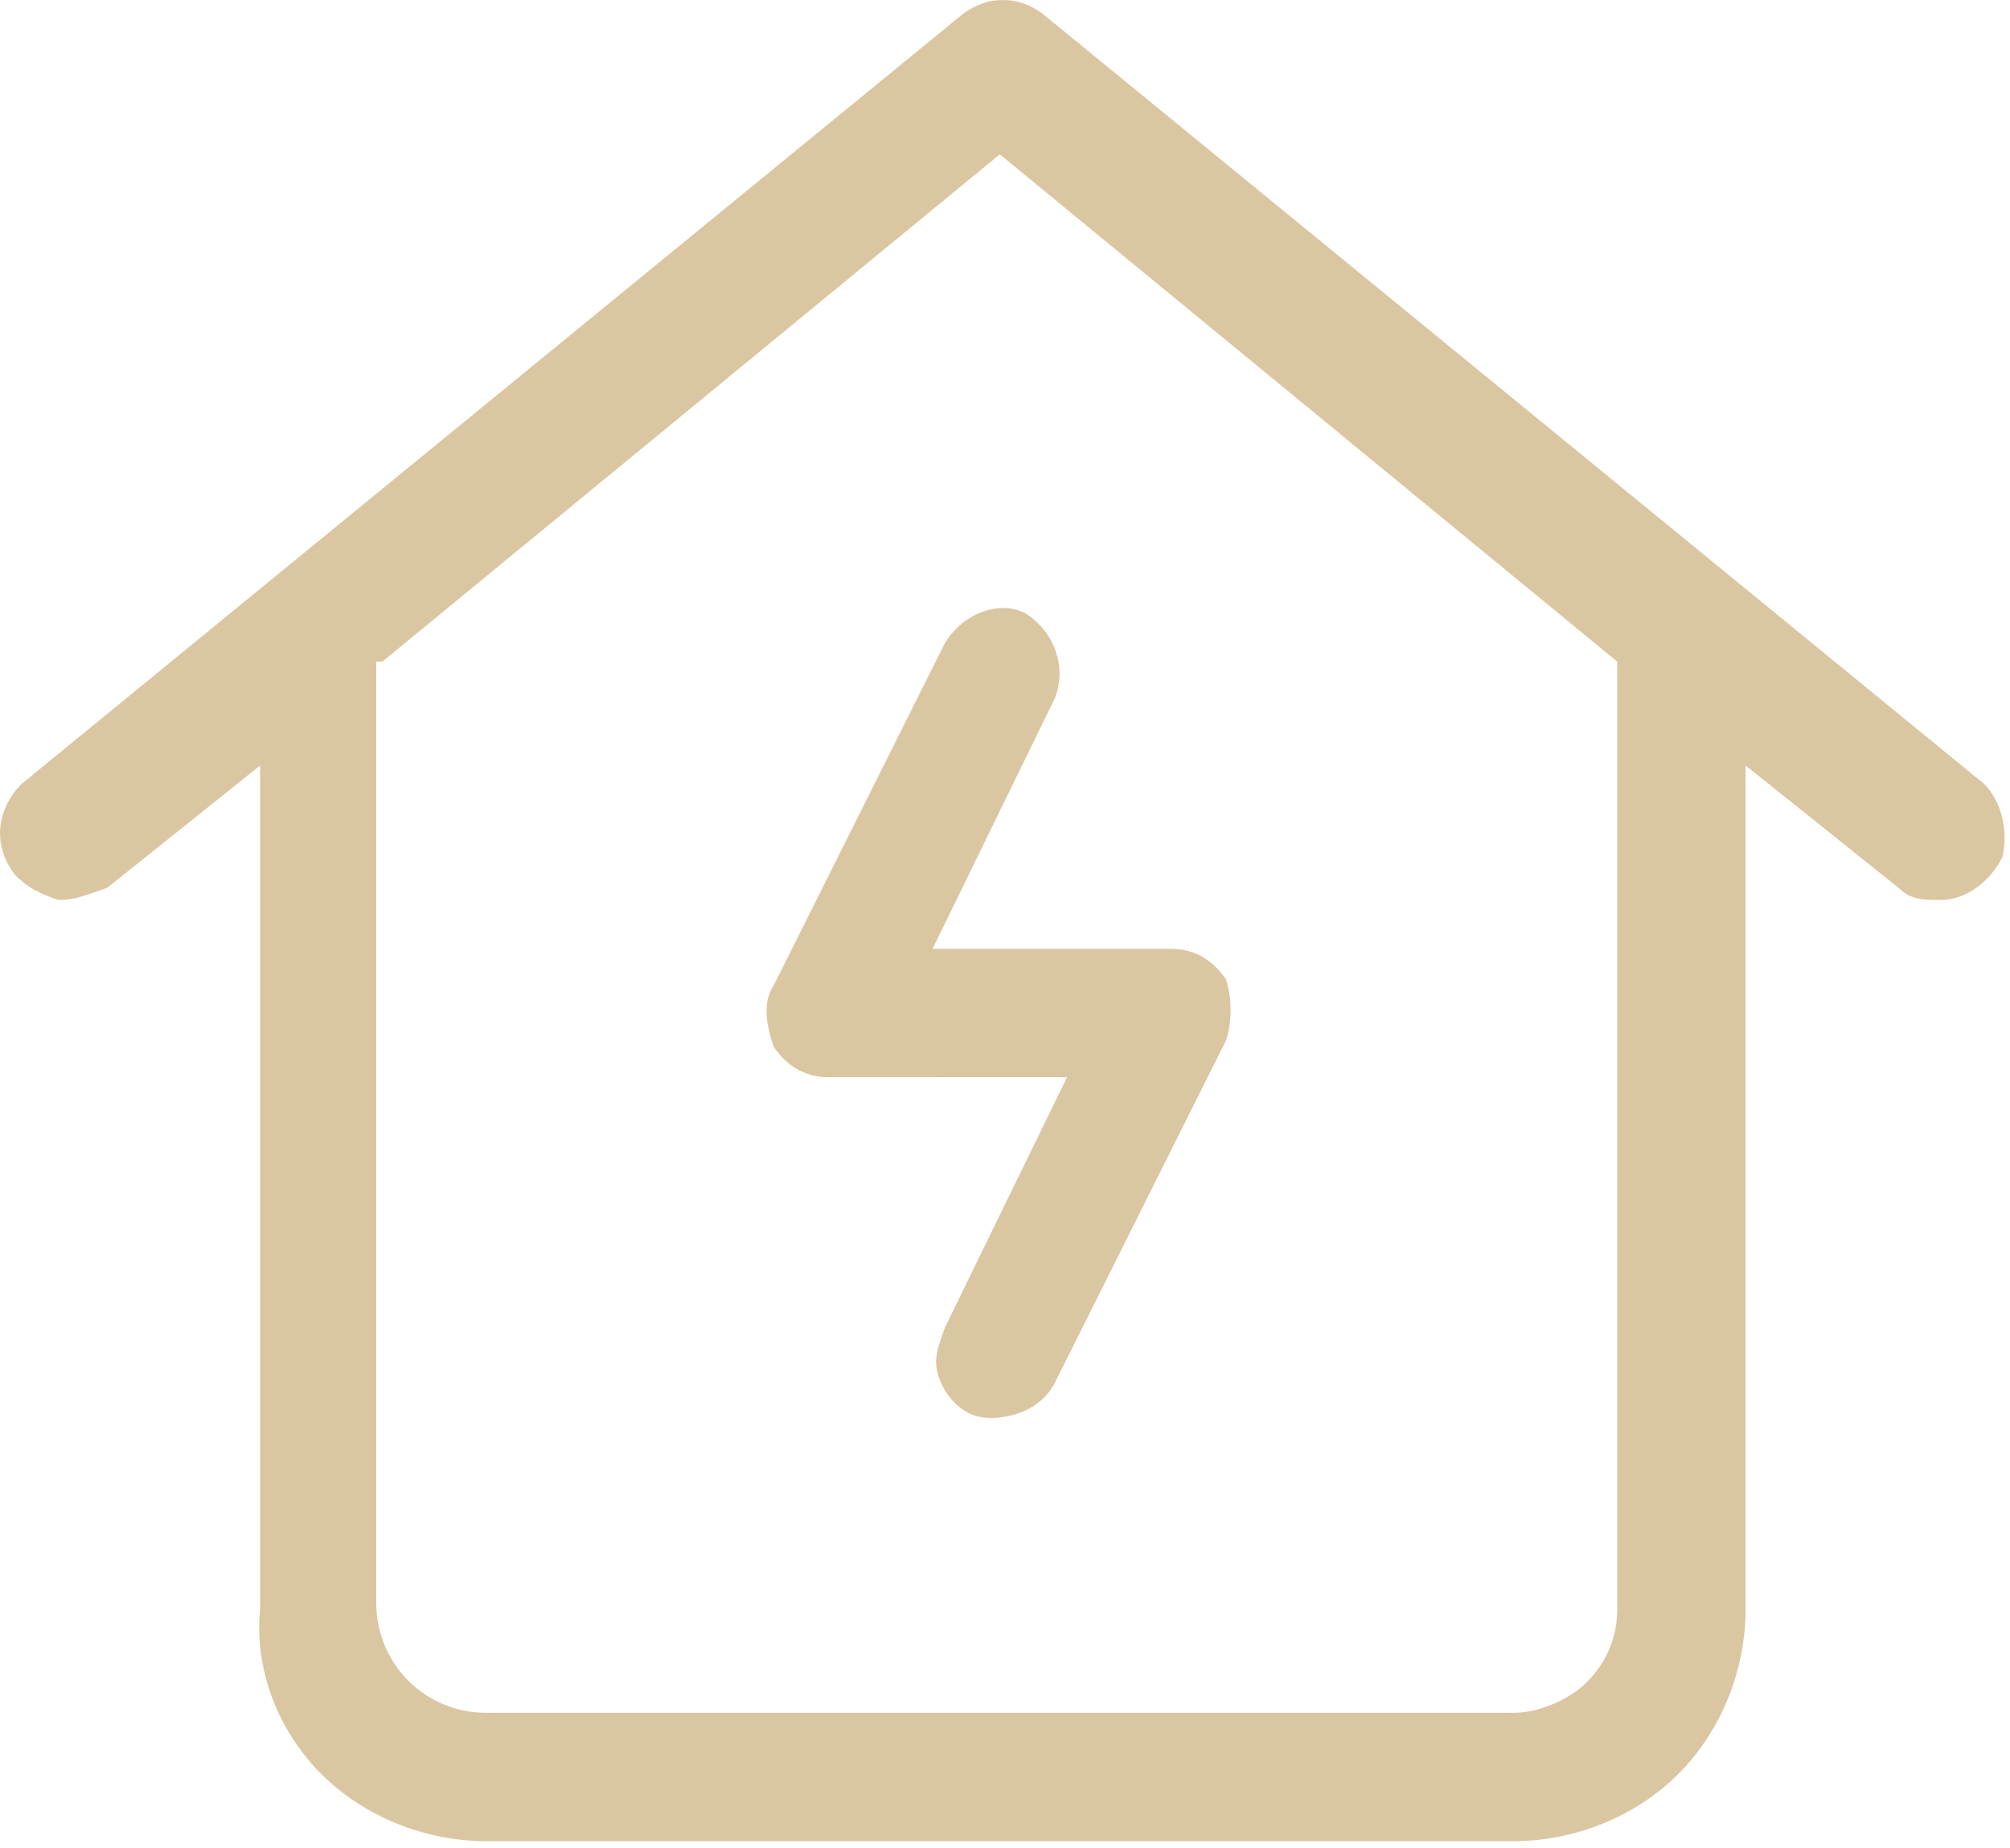
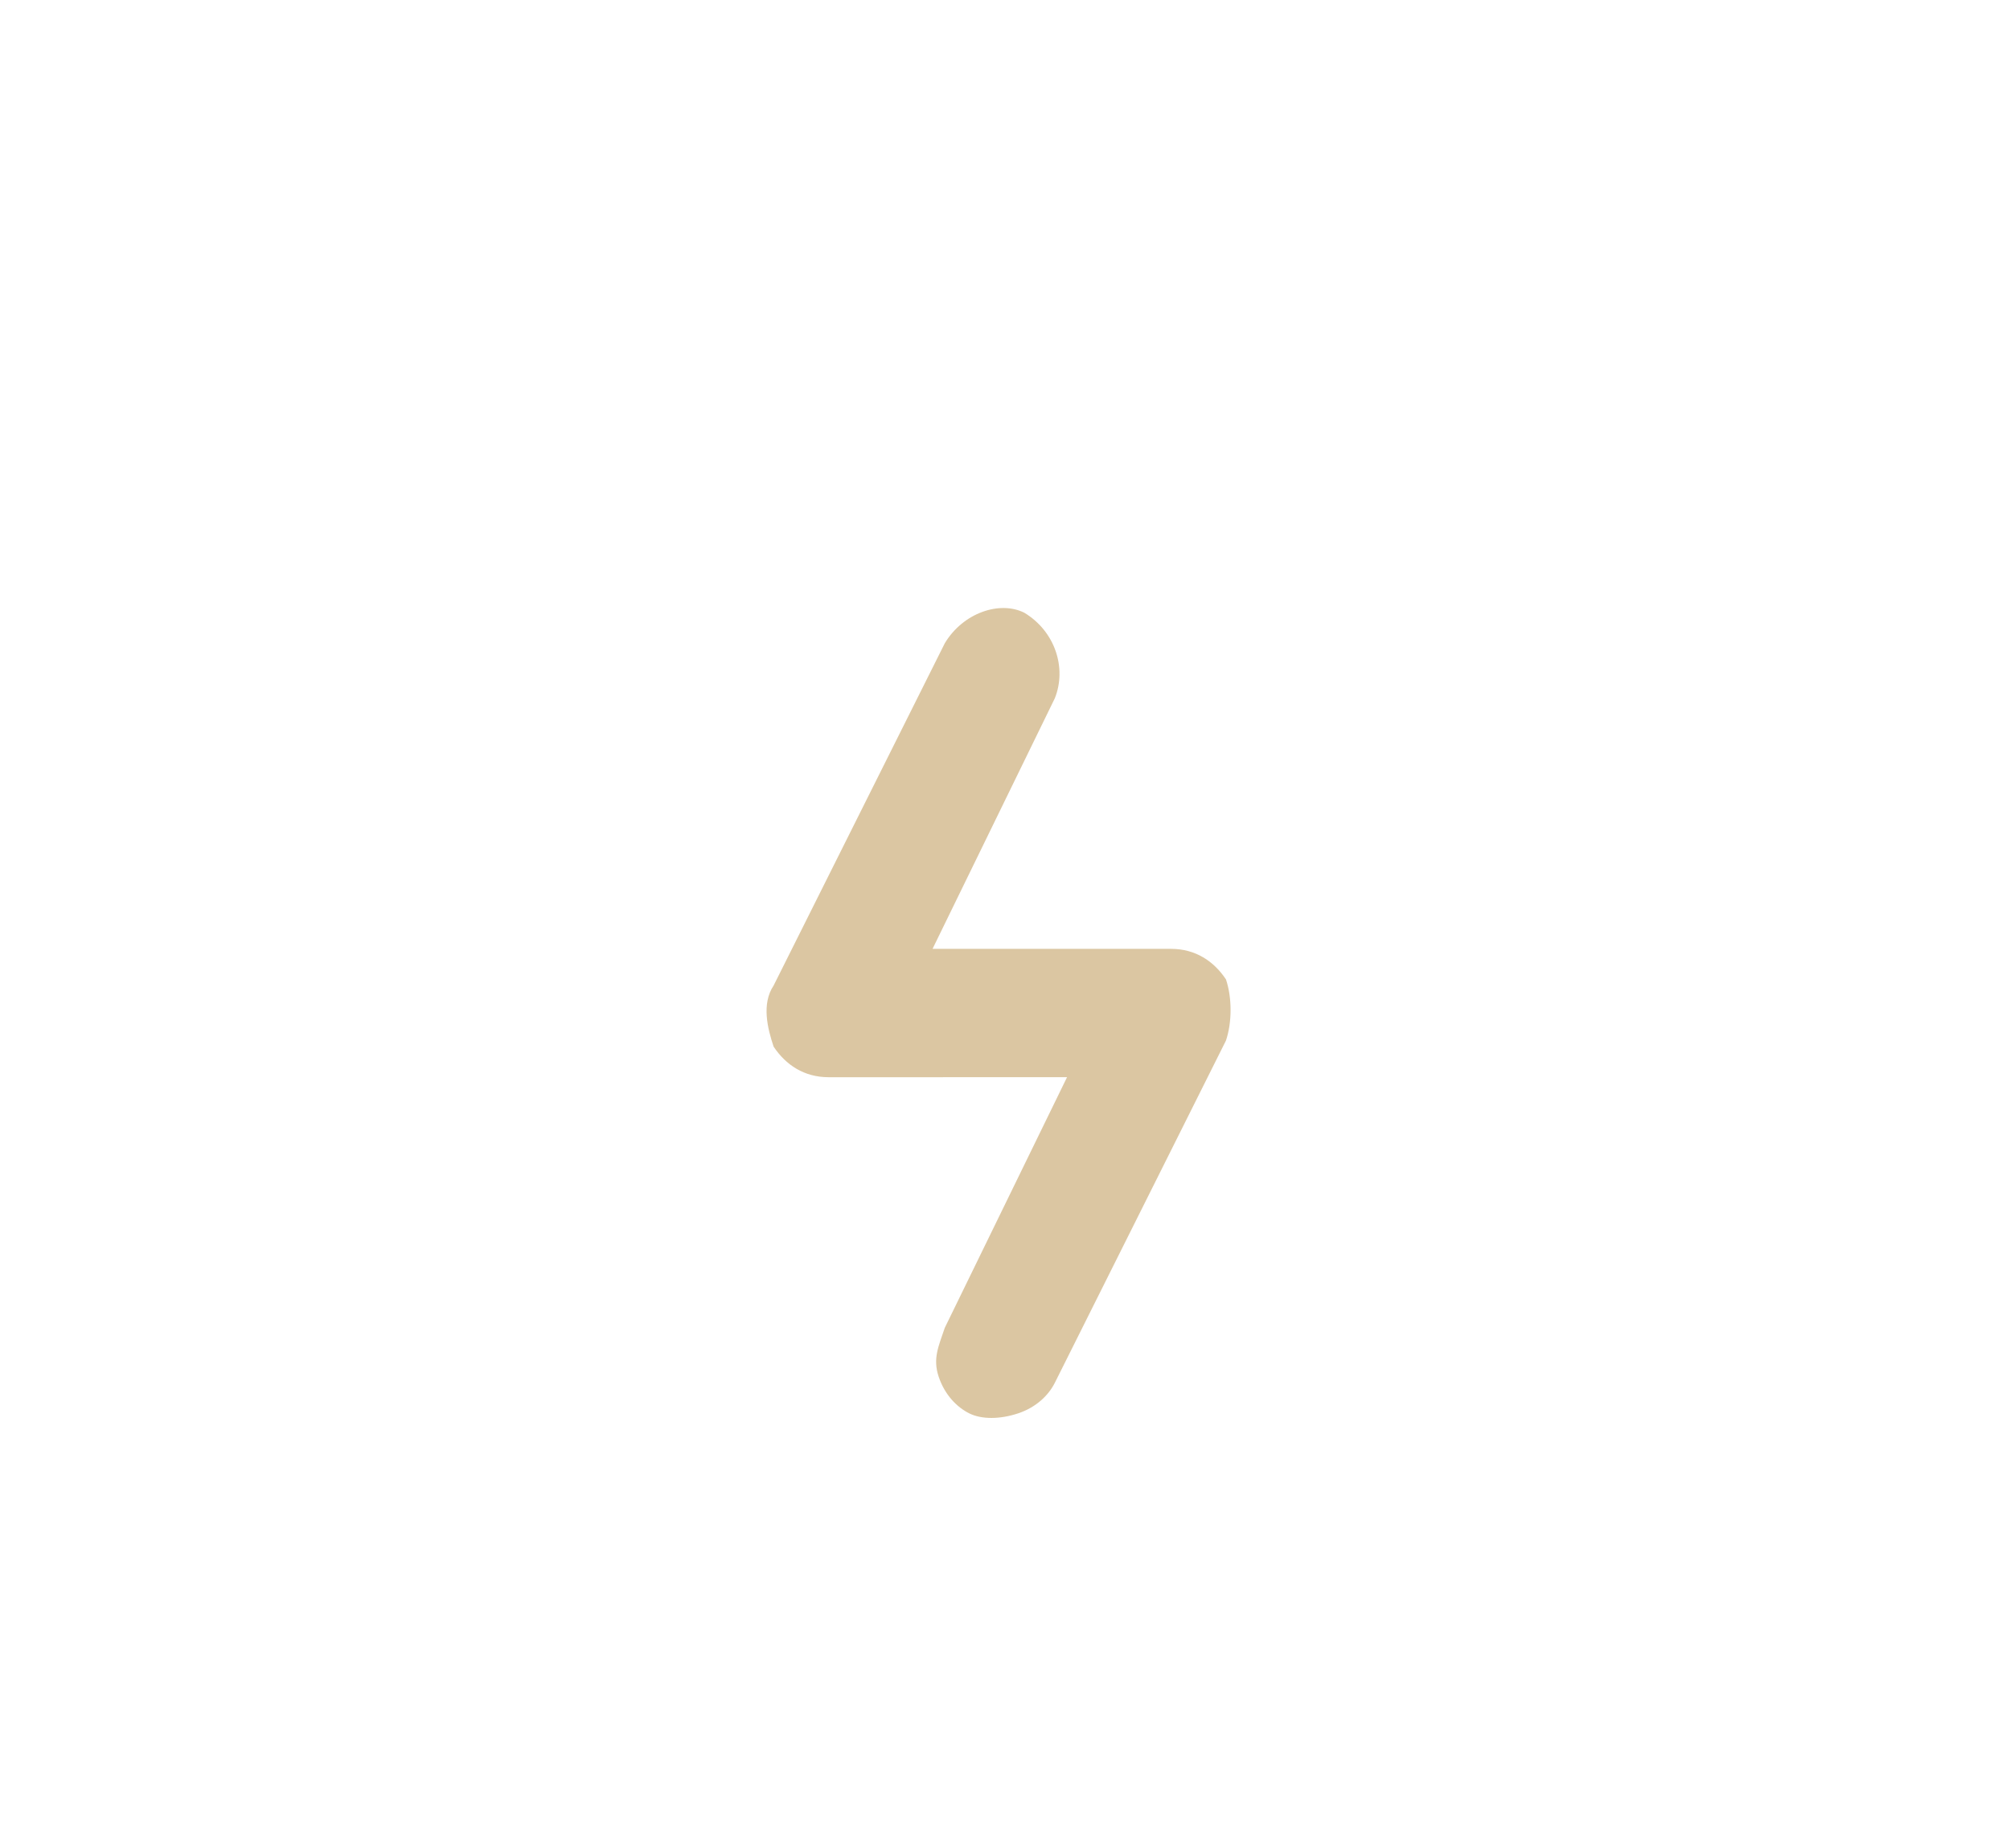
<svg xmlns="http://www.w3.org/2000/svg" width="100%" height="100%" viewBox="0 0 137 126" version="1.1" xml:space="preserve" style="fill-rule:evenodd;clip-rule:evenodd;stroke-linejoin:round;stroke-miterlimit:2;">
  <g id="g8">
    <path id="path4" d="M64.396,43.854l-11.667,23.334c-0.833,1.249 -0.417,2.916 0,4.166c0.834,1.25 2.084,2.084 3.75,2.084l16.25,-0.001l-8.333,17.084c-0.417,1.25 -0.834,2.083 -0.417,3.333c0.417,1.25 1.25,2.083 2.083,2.5c0.834,0.417 2.084,0.417 3.334,0c1.25,-0.417 2.083,-1.25 2.5,-2.083l11.666,-23.334c0.417,-1.249 0.417,-2.916 0,-4.166c-0.833,-1.25 -2.083,-2.084 -3.75,-2.084l-16.25,0l8.334,-17.083c0.833,-2.083 -0,-4.583 -2.084,-5.833c-1.666,-0.834 -4.166,-0 -5.416,2.083Z" style="fill:#dbc6a2;fill-rule:nonzero;stroke:#000;stroke-opacity:0;stroke-width:4.17px;" />
-     <path id="path6" d="M21.896,120.937c2.916,2.917 7.083,4.584 11.25,4.584l70,-0c4.166,-0 8.333,-1.667 11.25,-4.584c2.917,-2.916 4.583,-7.083 4.583,-11.25l0,-57.5l10.417,8.334c0.833,0.833 1.667,0.833 2.917,0.833c1.666,0 3.333,-1.25 4.166,-2.917c0.417,-1.666 0,-3.749 -1.25,-5l-64.166,-52.5c-1.667,-1.25 -3.75,-1.25 -5.417,0l-64.167,52.5c-1.666,1.667 -2.083,4.167 -0.416,6.25c0.833,0.834 1.666,1.25 2.916,1.667c1.25,0 2.084,-0.417 3.334,-0.833l10.416,-8.334l0,57.5c-0.416,4.167 1.25,8.334 4.167,11.25Zm4.167,-75.833l42.083,-34.583l42.083,34.583l0,64.583c0,2.084 -0.833,3.75 -2.083,5c-1.25,1.25 -3.333,2.084 -5,2.084l-70,-0c-4.167,-0 -7.5,-3.334 -7.5,-7.5l-0,-64.167l0.417,0Z" style="fill:#dbc6a2;fill-rule:nonzero;stroke:#000;stroke-opacity:0;stroke-width:4.17px;" />
  </g>
</svg>